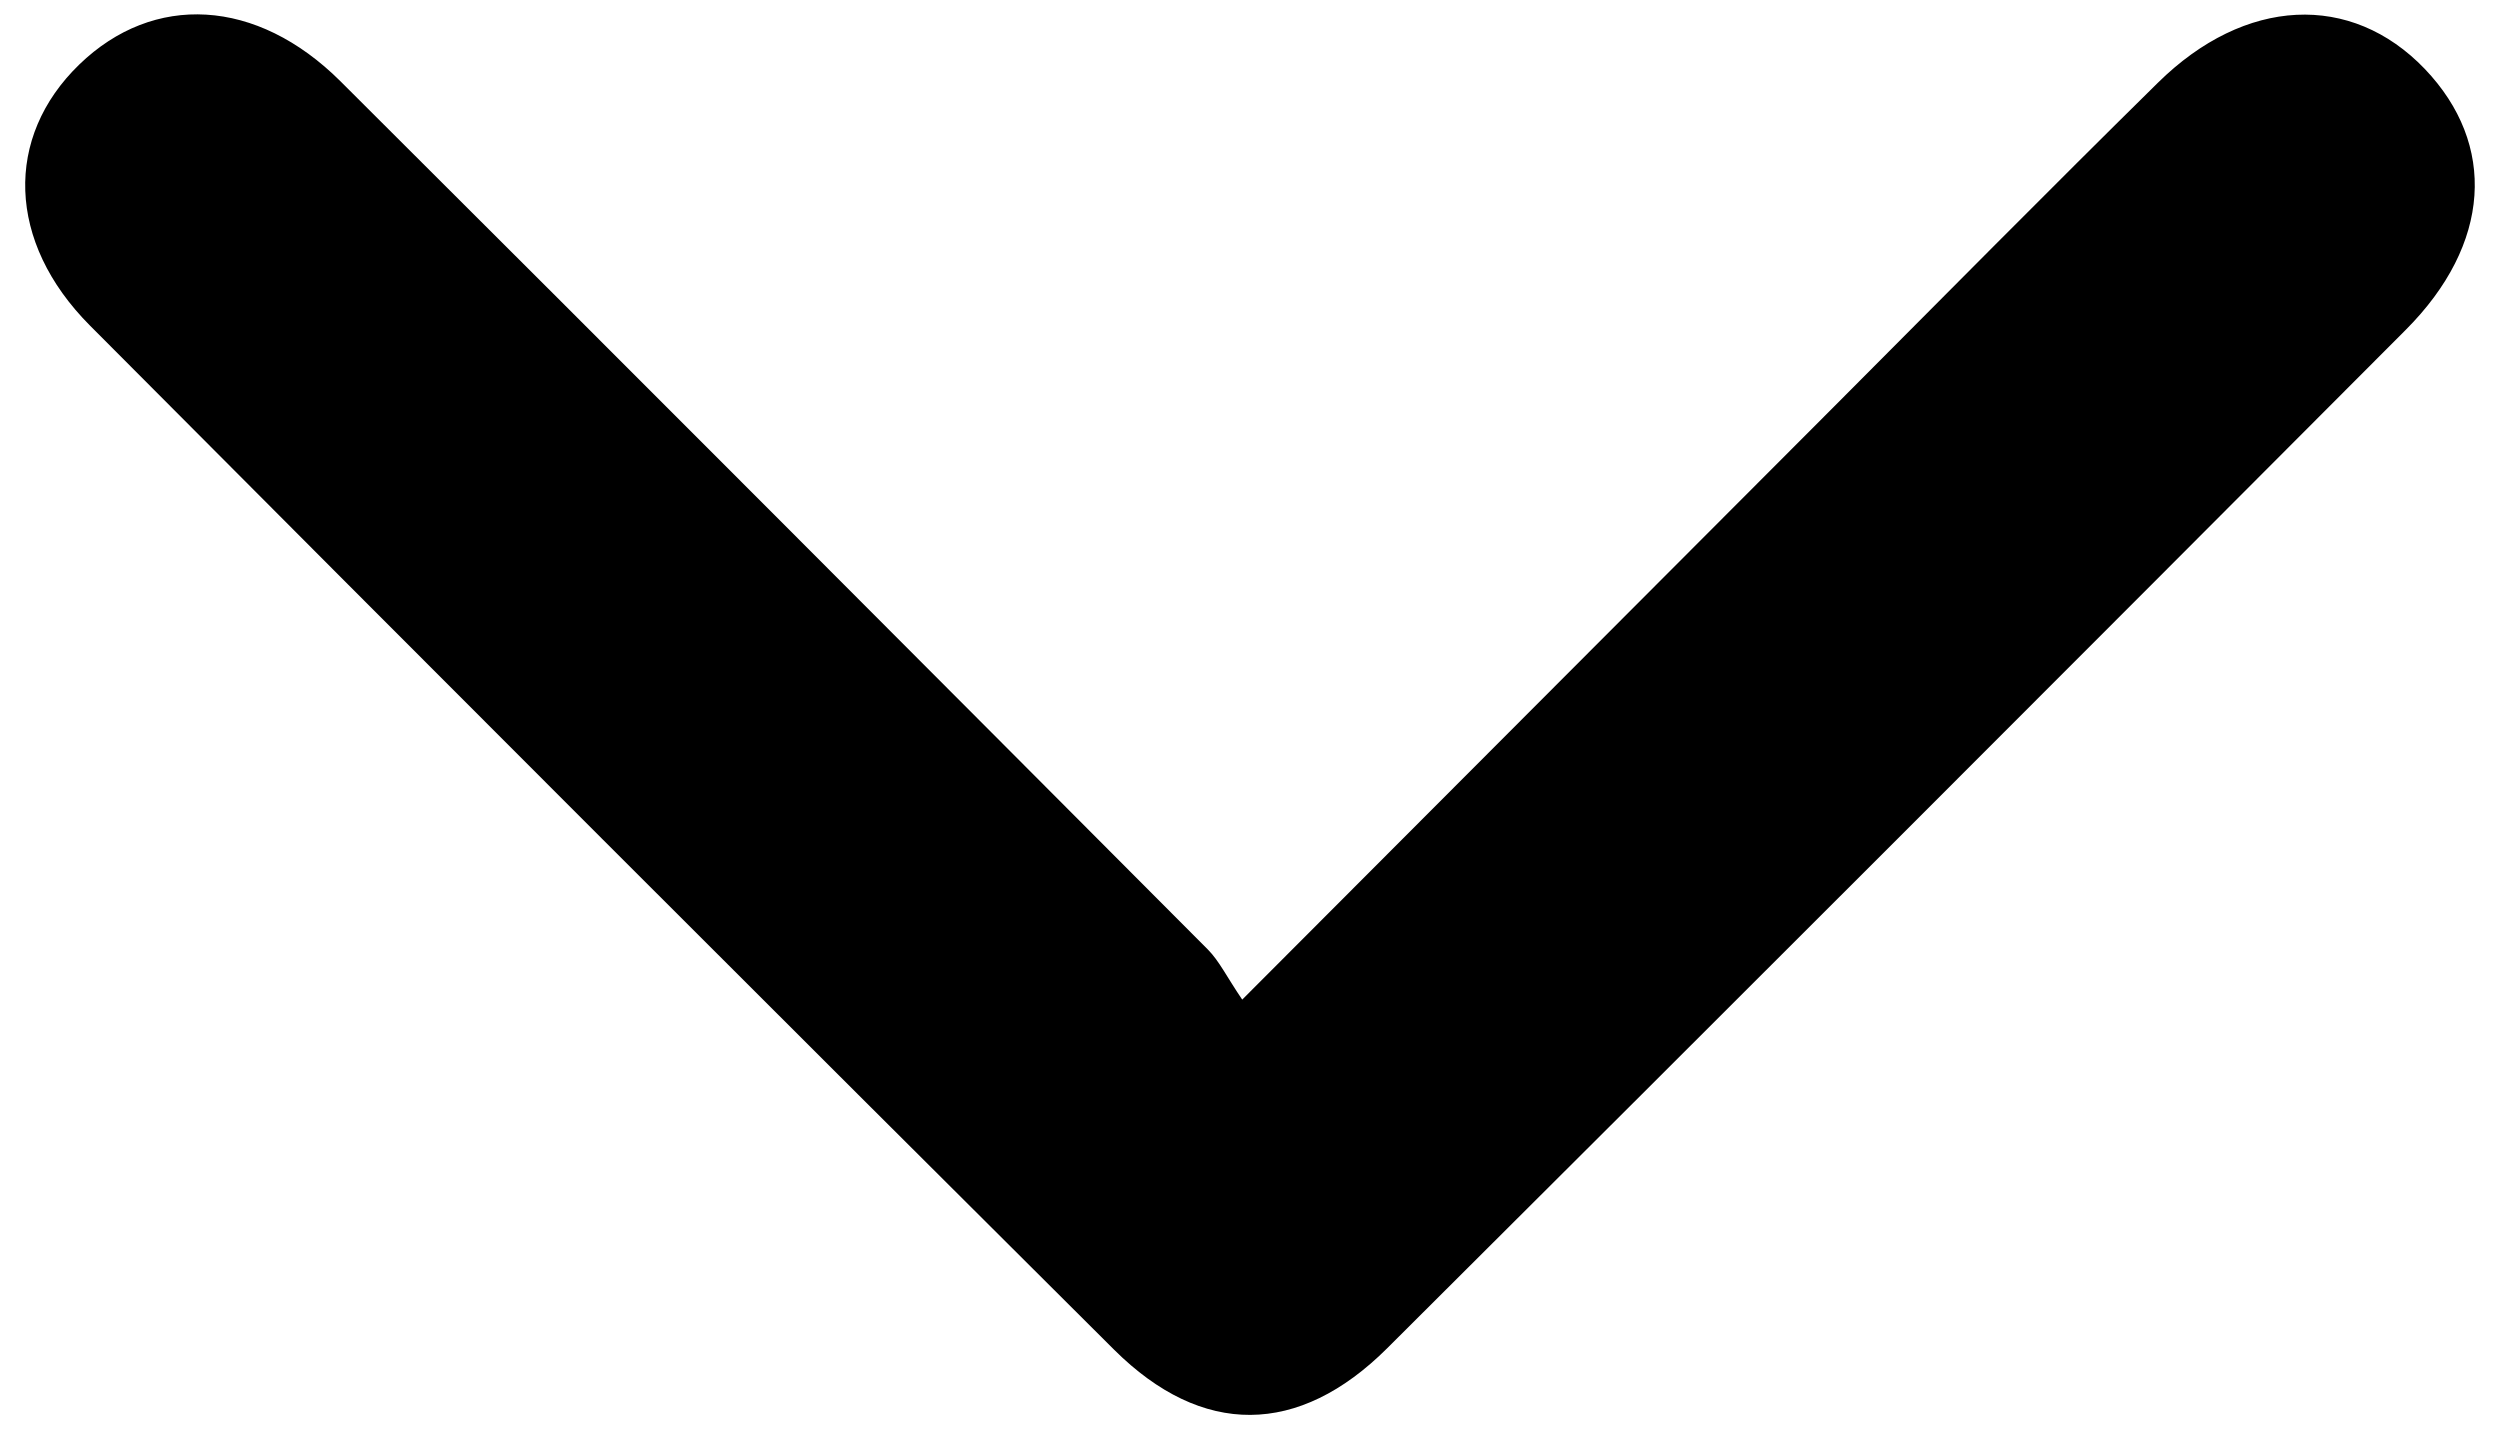
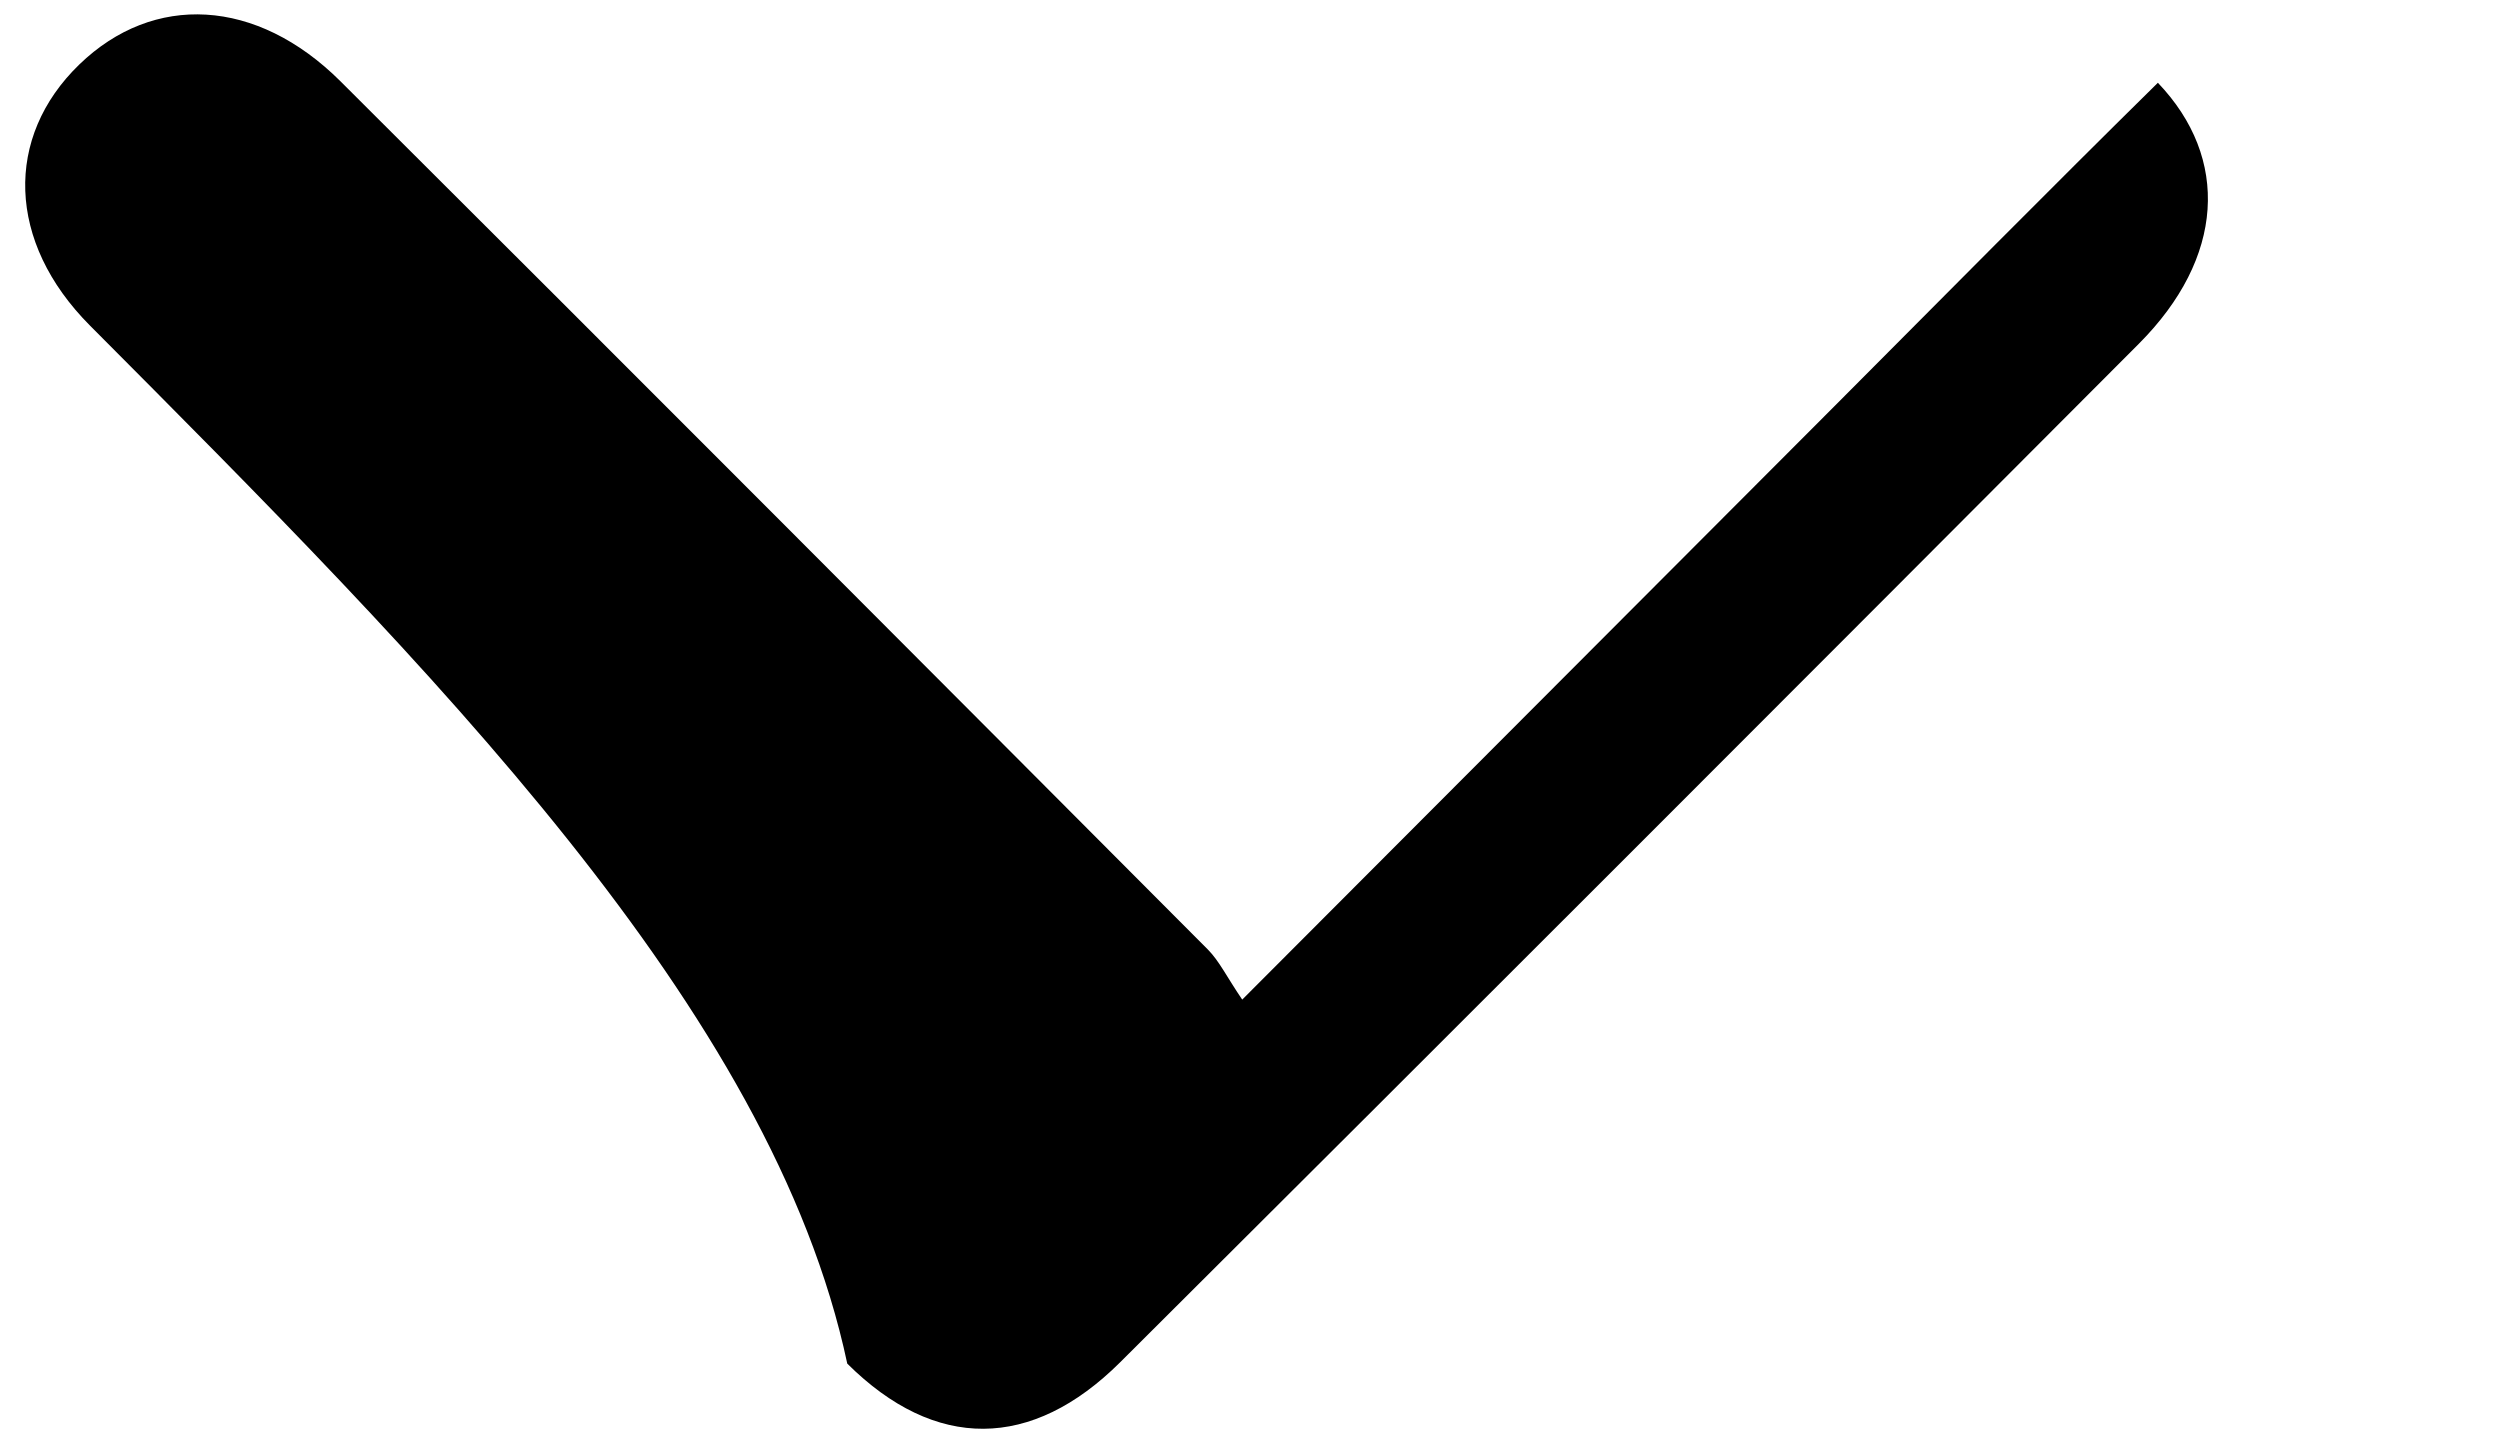
<svg xmlns="http://www.w3.org/2000/svg" version="1.1" id="Layer_1" x="0px" y="0px" viewBox="0 0 149.51 85.48" style="enable-background:new 0 0 149.51 85.48;" xml:space="preserve">
-   <path d="M74.29,59.78c12.37-12.39,23.88-23.92,35.38-35.45c6.45-6.47,12.87-12.97,19.38-19.38c5.21-5.14,11.56-5.42,15.96-0.83  c4.32,4.52,3.98,10.48-1.14,15.61c-20.27,20.33-40.57,40.64-60.91,60.9c-5.3,5.28-11.07,5.32-16.33,0.09  C46.17,60.35,25.75,39.93,5.38,19.47C0.4,14.47,0.26,8.2,4.74,3.86c4.44-4.3,10.61-3.99,15.62,1c17.33,17.27,34.61,34.6,51.88,51.93  C72.92,57.48,73.36,58.41,74.29,59.78z" />
+   <path d="M74.29,59.78c12.37-12.39,23.88-23.92,35.38-35.45c6.45-6.47,12.87-12.97,19.38-19.38c4.32,4.52,3.98,10.48-1.14,15.61c-20.27,20.33-40.57,40.64-60.91,60.9c-5.3,5.28-11.07,5.32-16.33,0.09  C46.17,60.35,25.75,39.93,5.38,19.47C0.4,14.47,0.26,8.2,4.74,3.86c4.44-4.3,10.61-3.99,15.62,1c17.33,17.27,34.61,34.6,51.88,51.93  C72.92,57.48,73.36,58.41,74.29,59.78z" />
</svg>